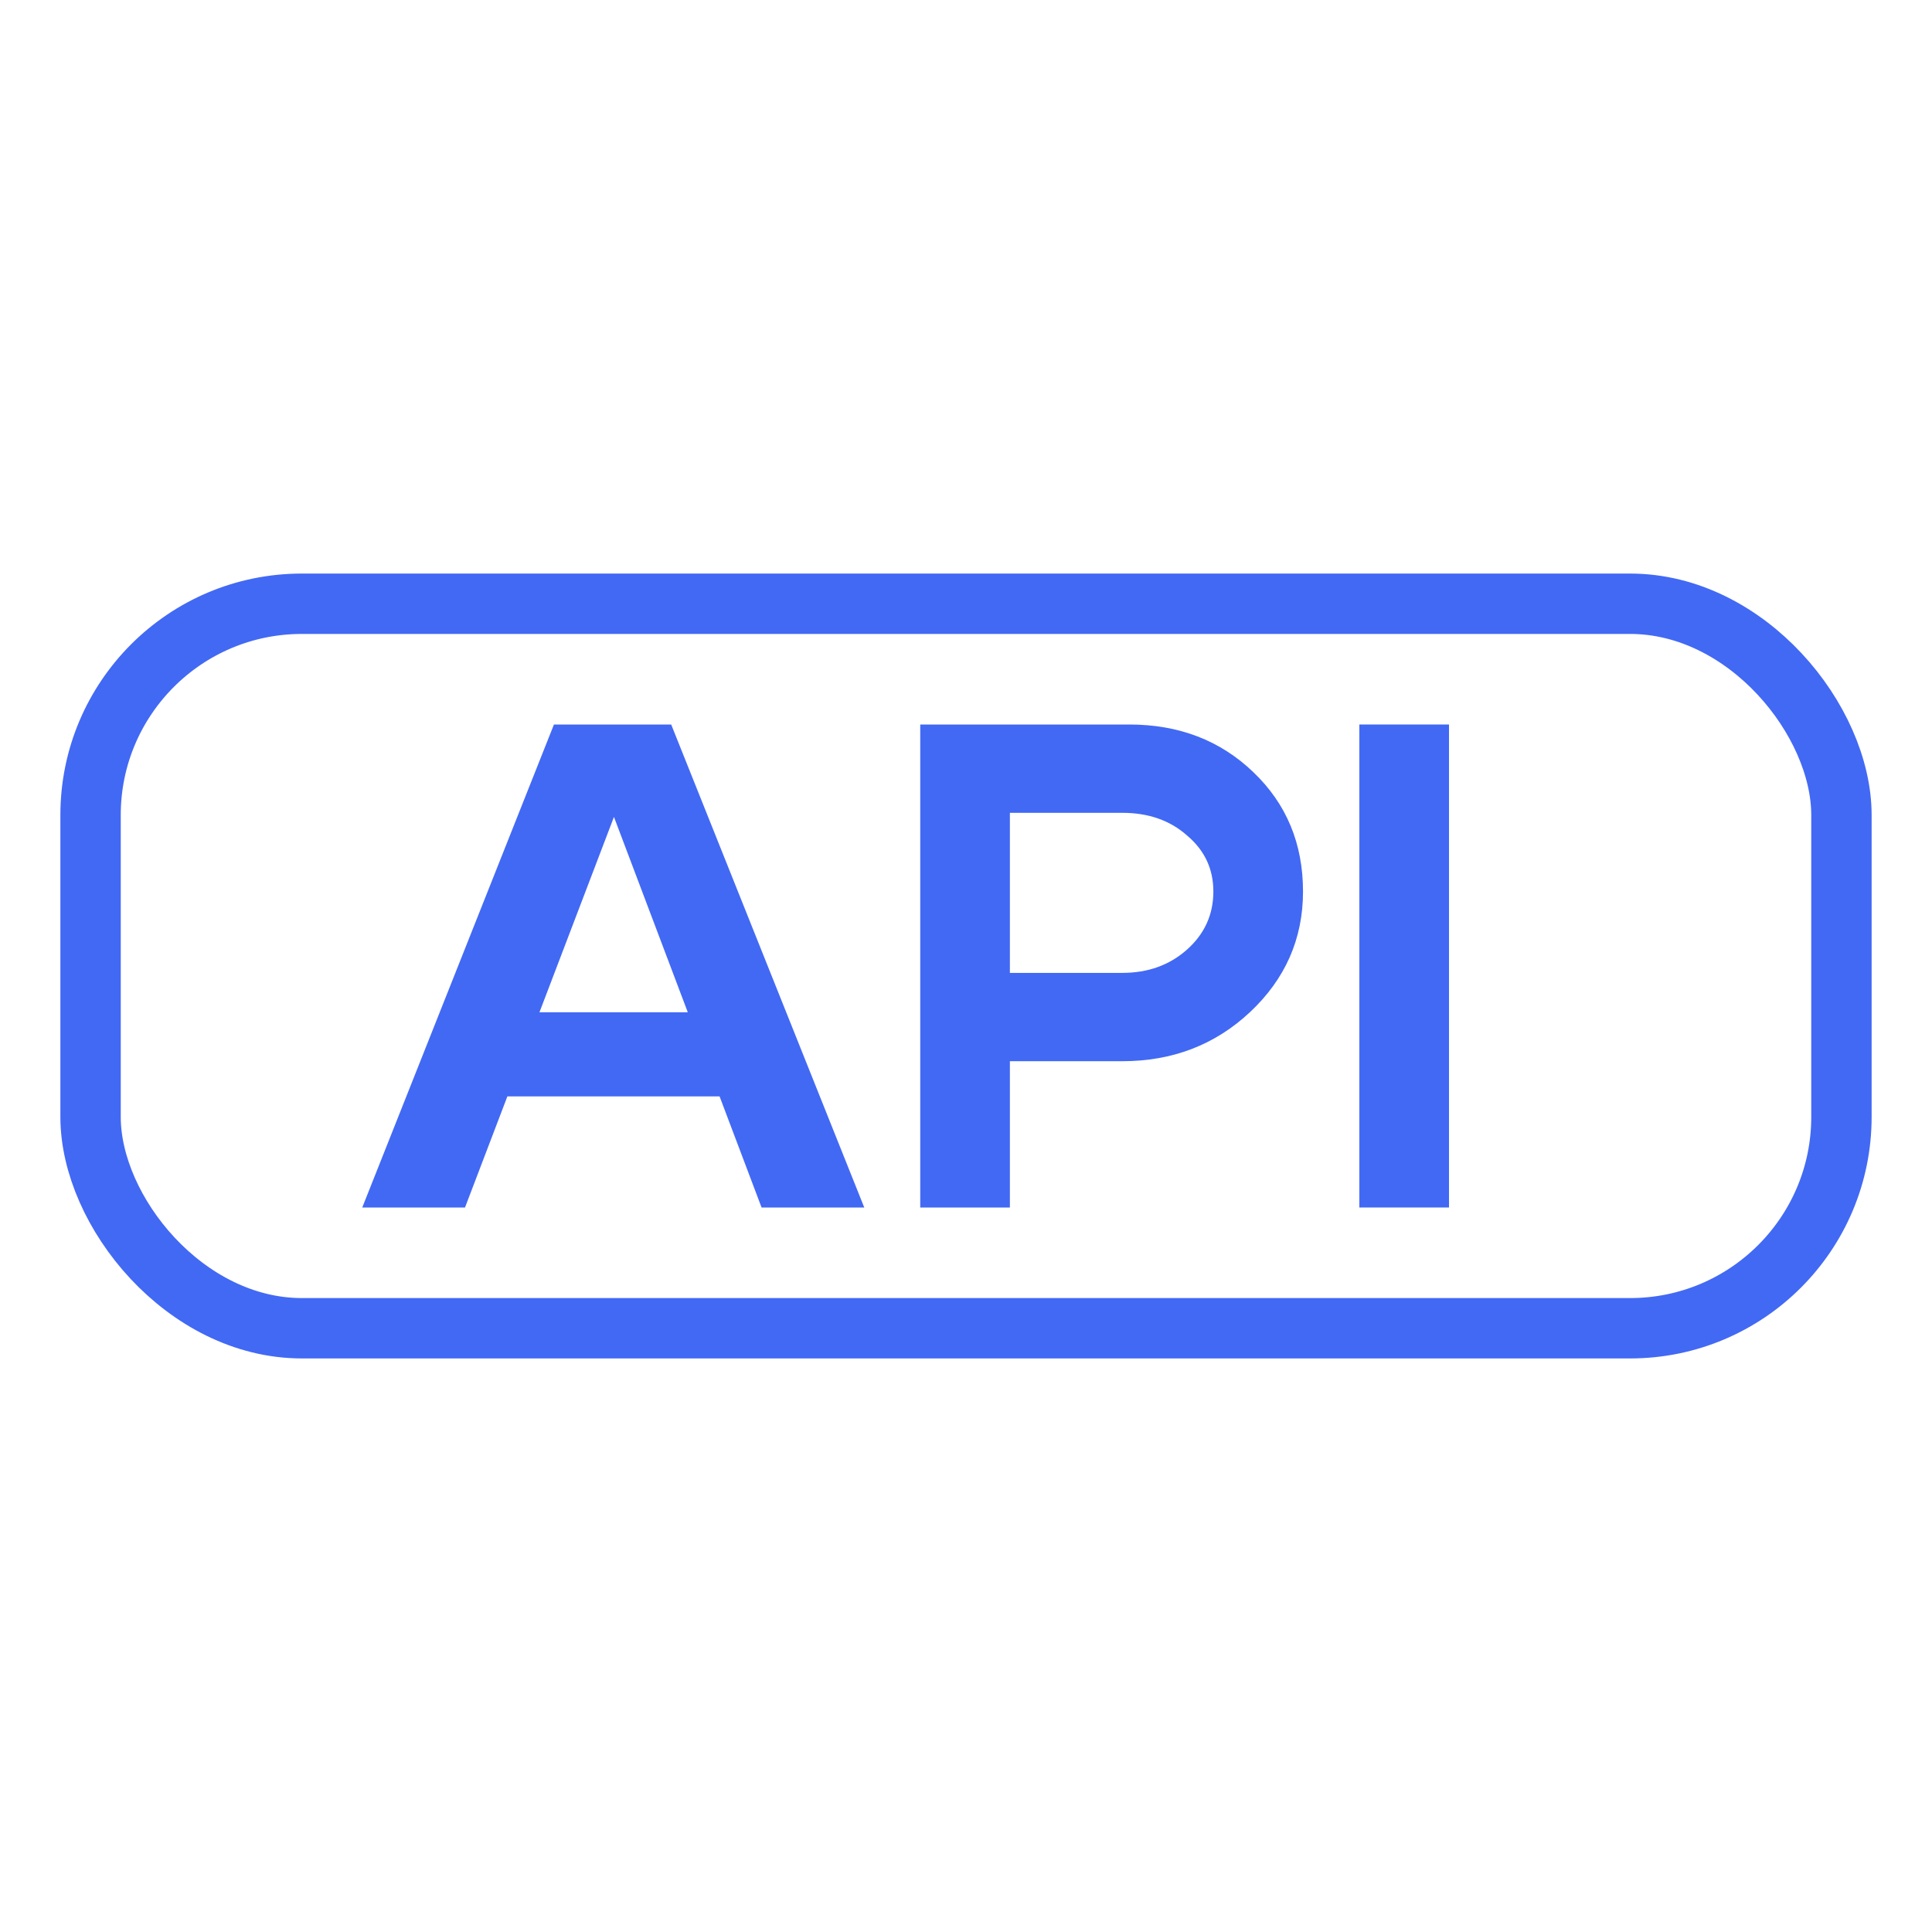
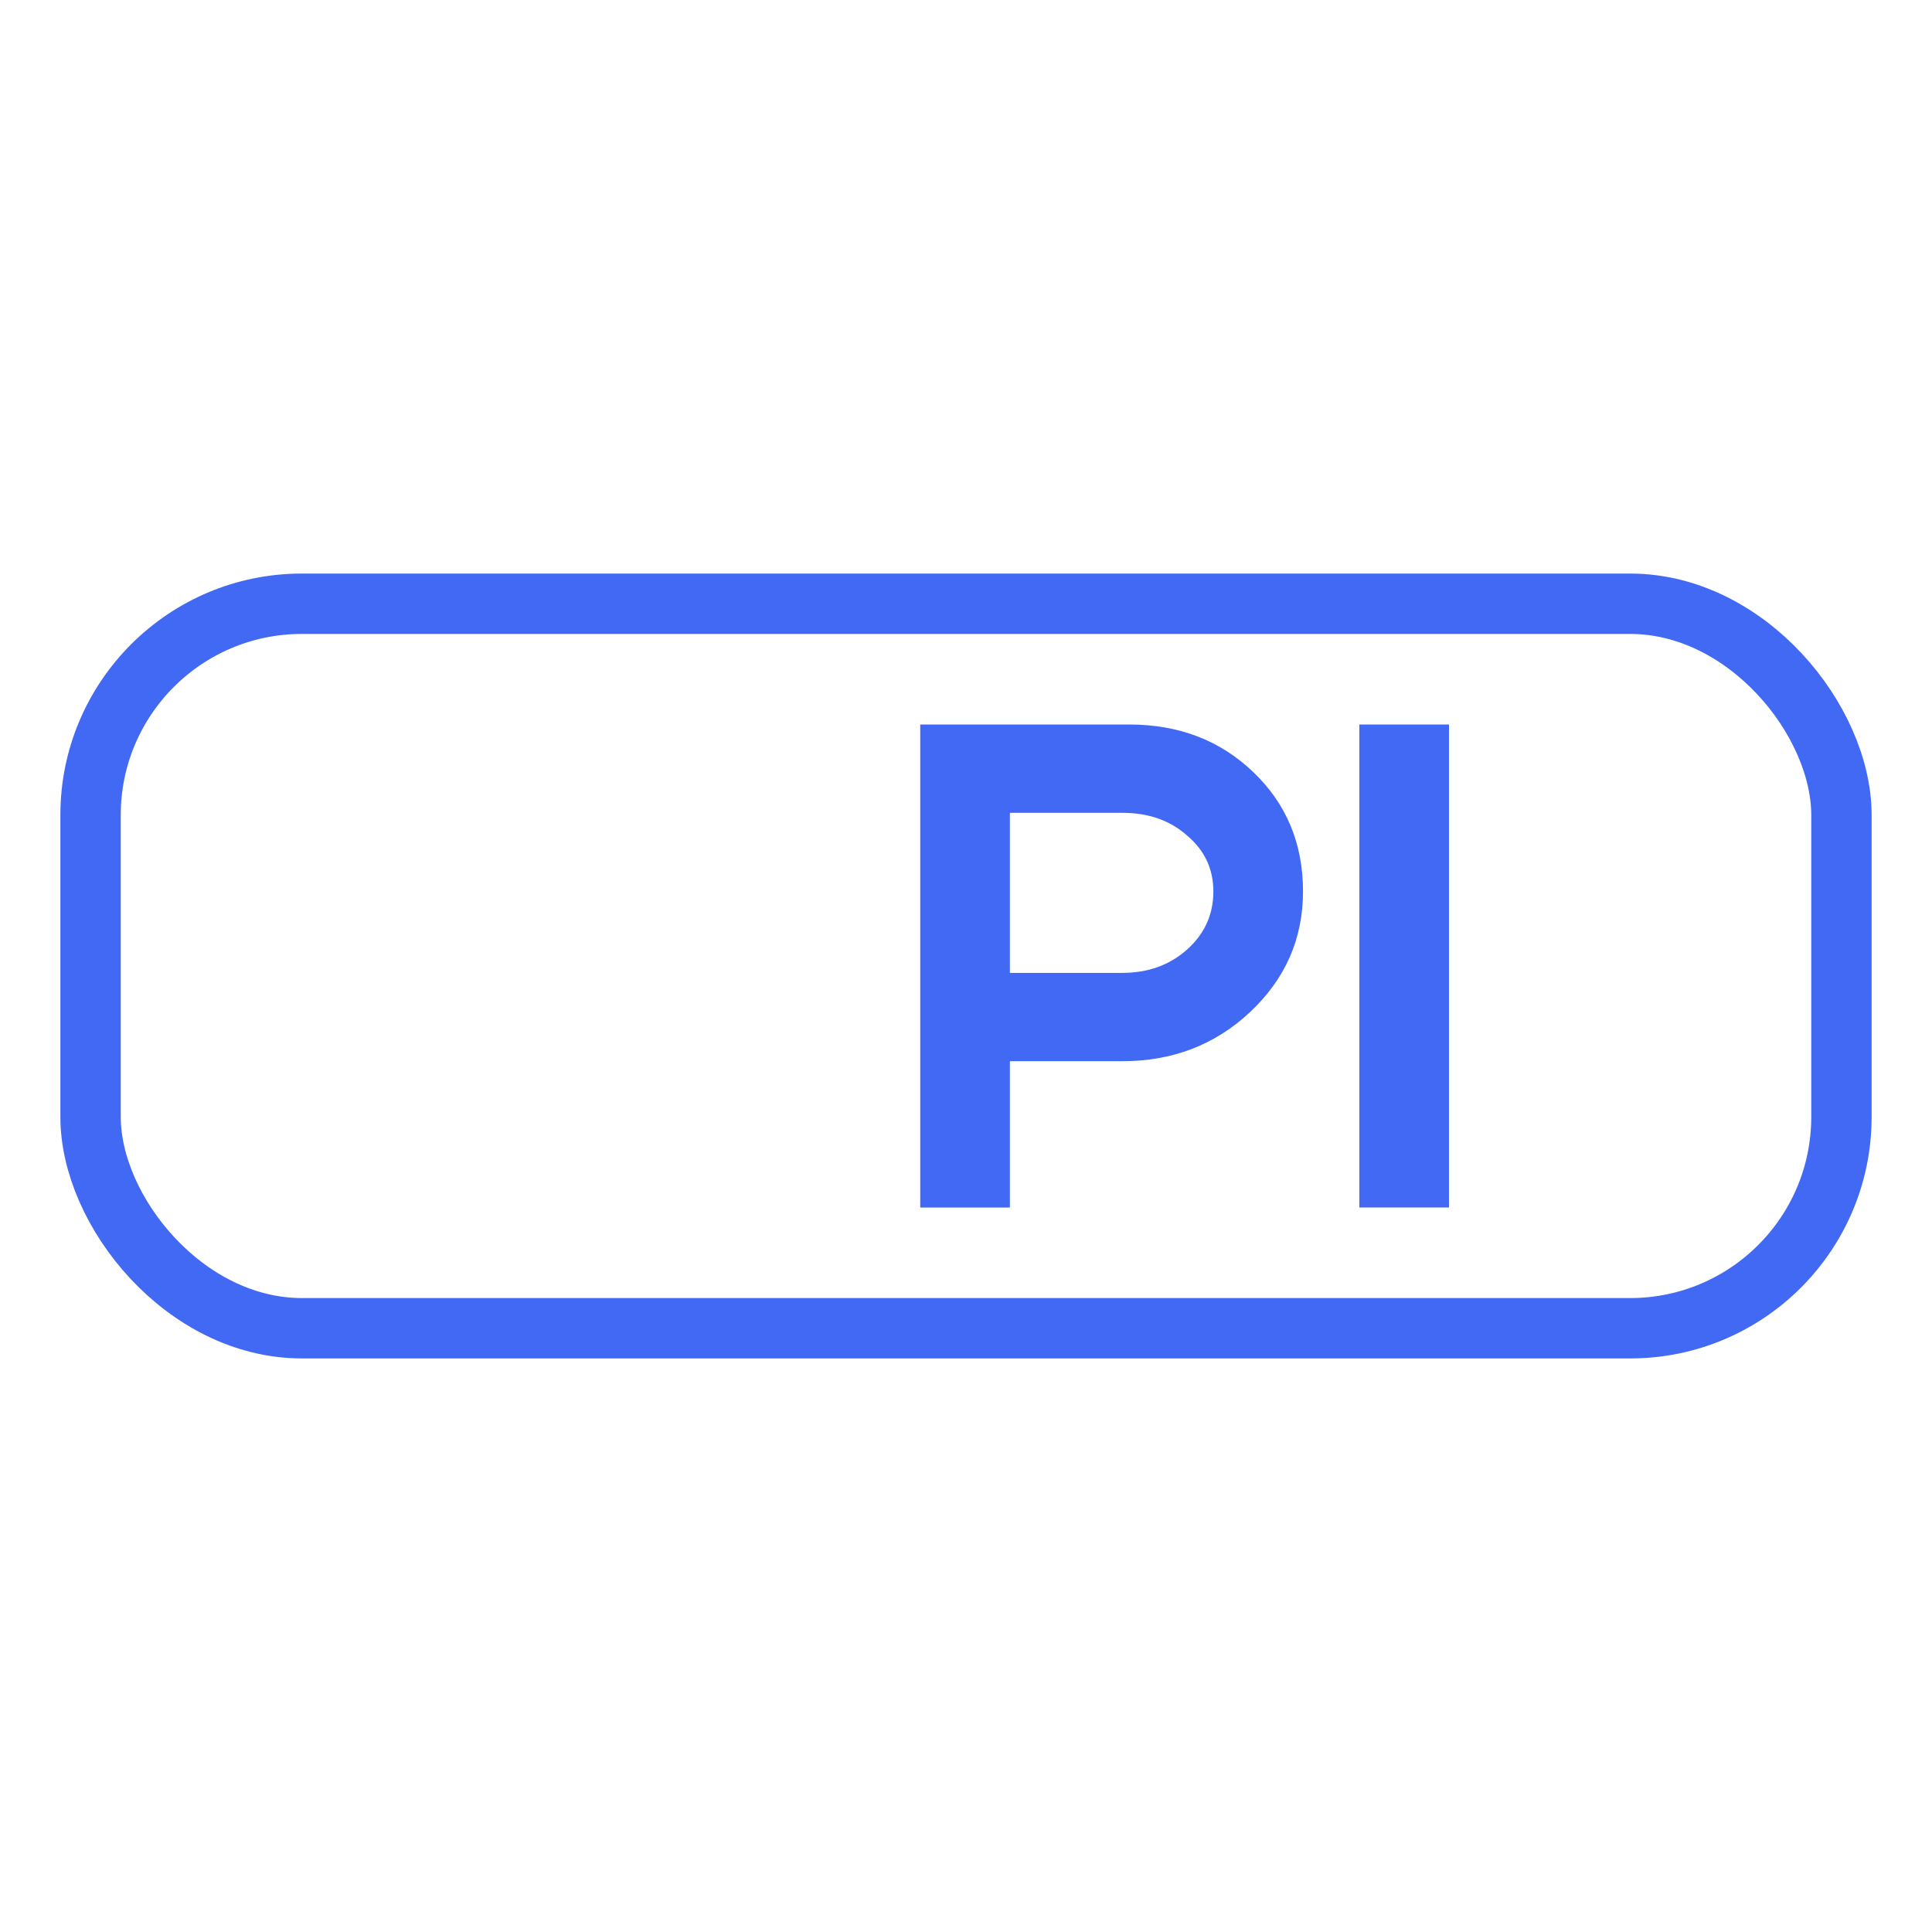
<svg xmlns="http://www.w3.org/2000/svg" width="32" height="32" viewBox="0 0 32 32" fill="none">
  <rect x="1.5" y="10" width="29" height="12" rx="3.5" stroke="#4269F4" />
-   <path d="M7.93 16.766H12.408V18.16H7.93V16.766ZM7.702 20H6L9.175 12H11.117L14.315 20H12.614L10.169 13.531L7.702 20Z" fill="#4269F4" />
-   <path d="M18.589 13.463H16.727V16.114H18.589C19.015 16.114 19.373 15.985 19.663 15.726C19.952 15.467 20.097 15.147 20.097 14.766C20.097 14.392 19.952 14.084 19.663 13.84C19.381 13.589 19.023 13.463 18.589 13.463ZM18.589 17.577H16.727V20H15.242V12H18.703C19.526 12 20.211 12.263 20.759 12.789C21.308 13.314 21.582 13.973 21.582 14.766C21.582 15.55 21.288 16.217 20.702 16.766C20.123 17.307 19.419 17.577 18.589 17.577Z" fill="#4269F4" />
+   <path d="M18.589 13.463H16.727V16.114H18.589C19.015 16.114 19.373 15.985 19.663 15.726C19.952 15.467 20.097 15.147 20.097 14.766C20.097 14.392 19.952 14.084 19.663 13.84C19.381 13.589 19.023 13.463 18.589 13.463M18.589 17.577H16.727V20H15.242V12H18.703C19.526 12 20.211 12.263 20.759 12.789C21.308 13.314 21.582 13.973 21.582 14.766C21.582 15.55 21.288 16.217 20.702 16.766C20.123 17.307 19.419 17.577 18.589 17.577Z" fill="#4269F4" />
  <path d="M24 20H22.515V12H24V20Z" fill="#4269F4" />
</svg>